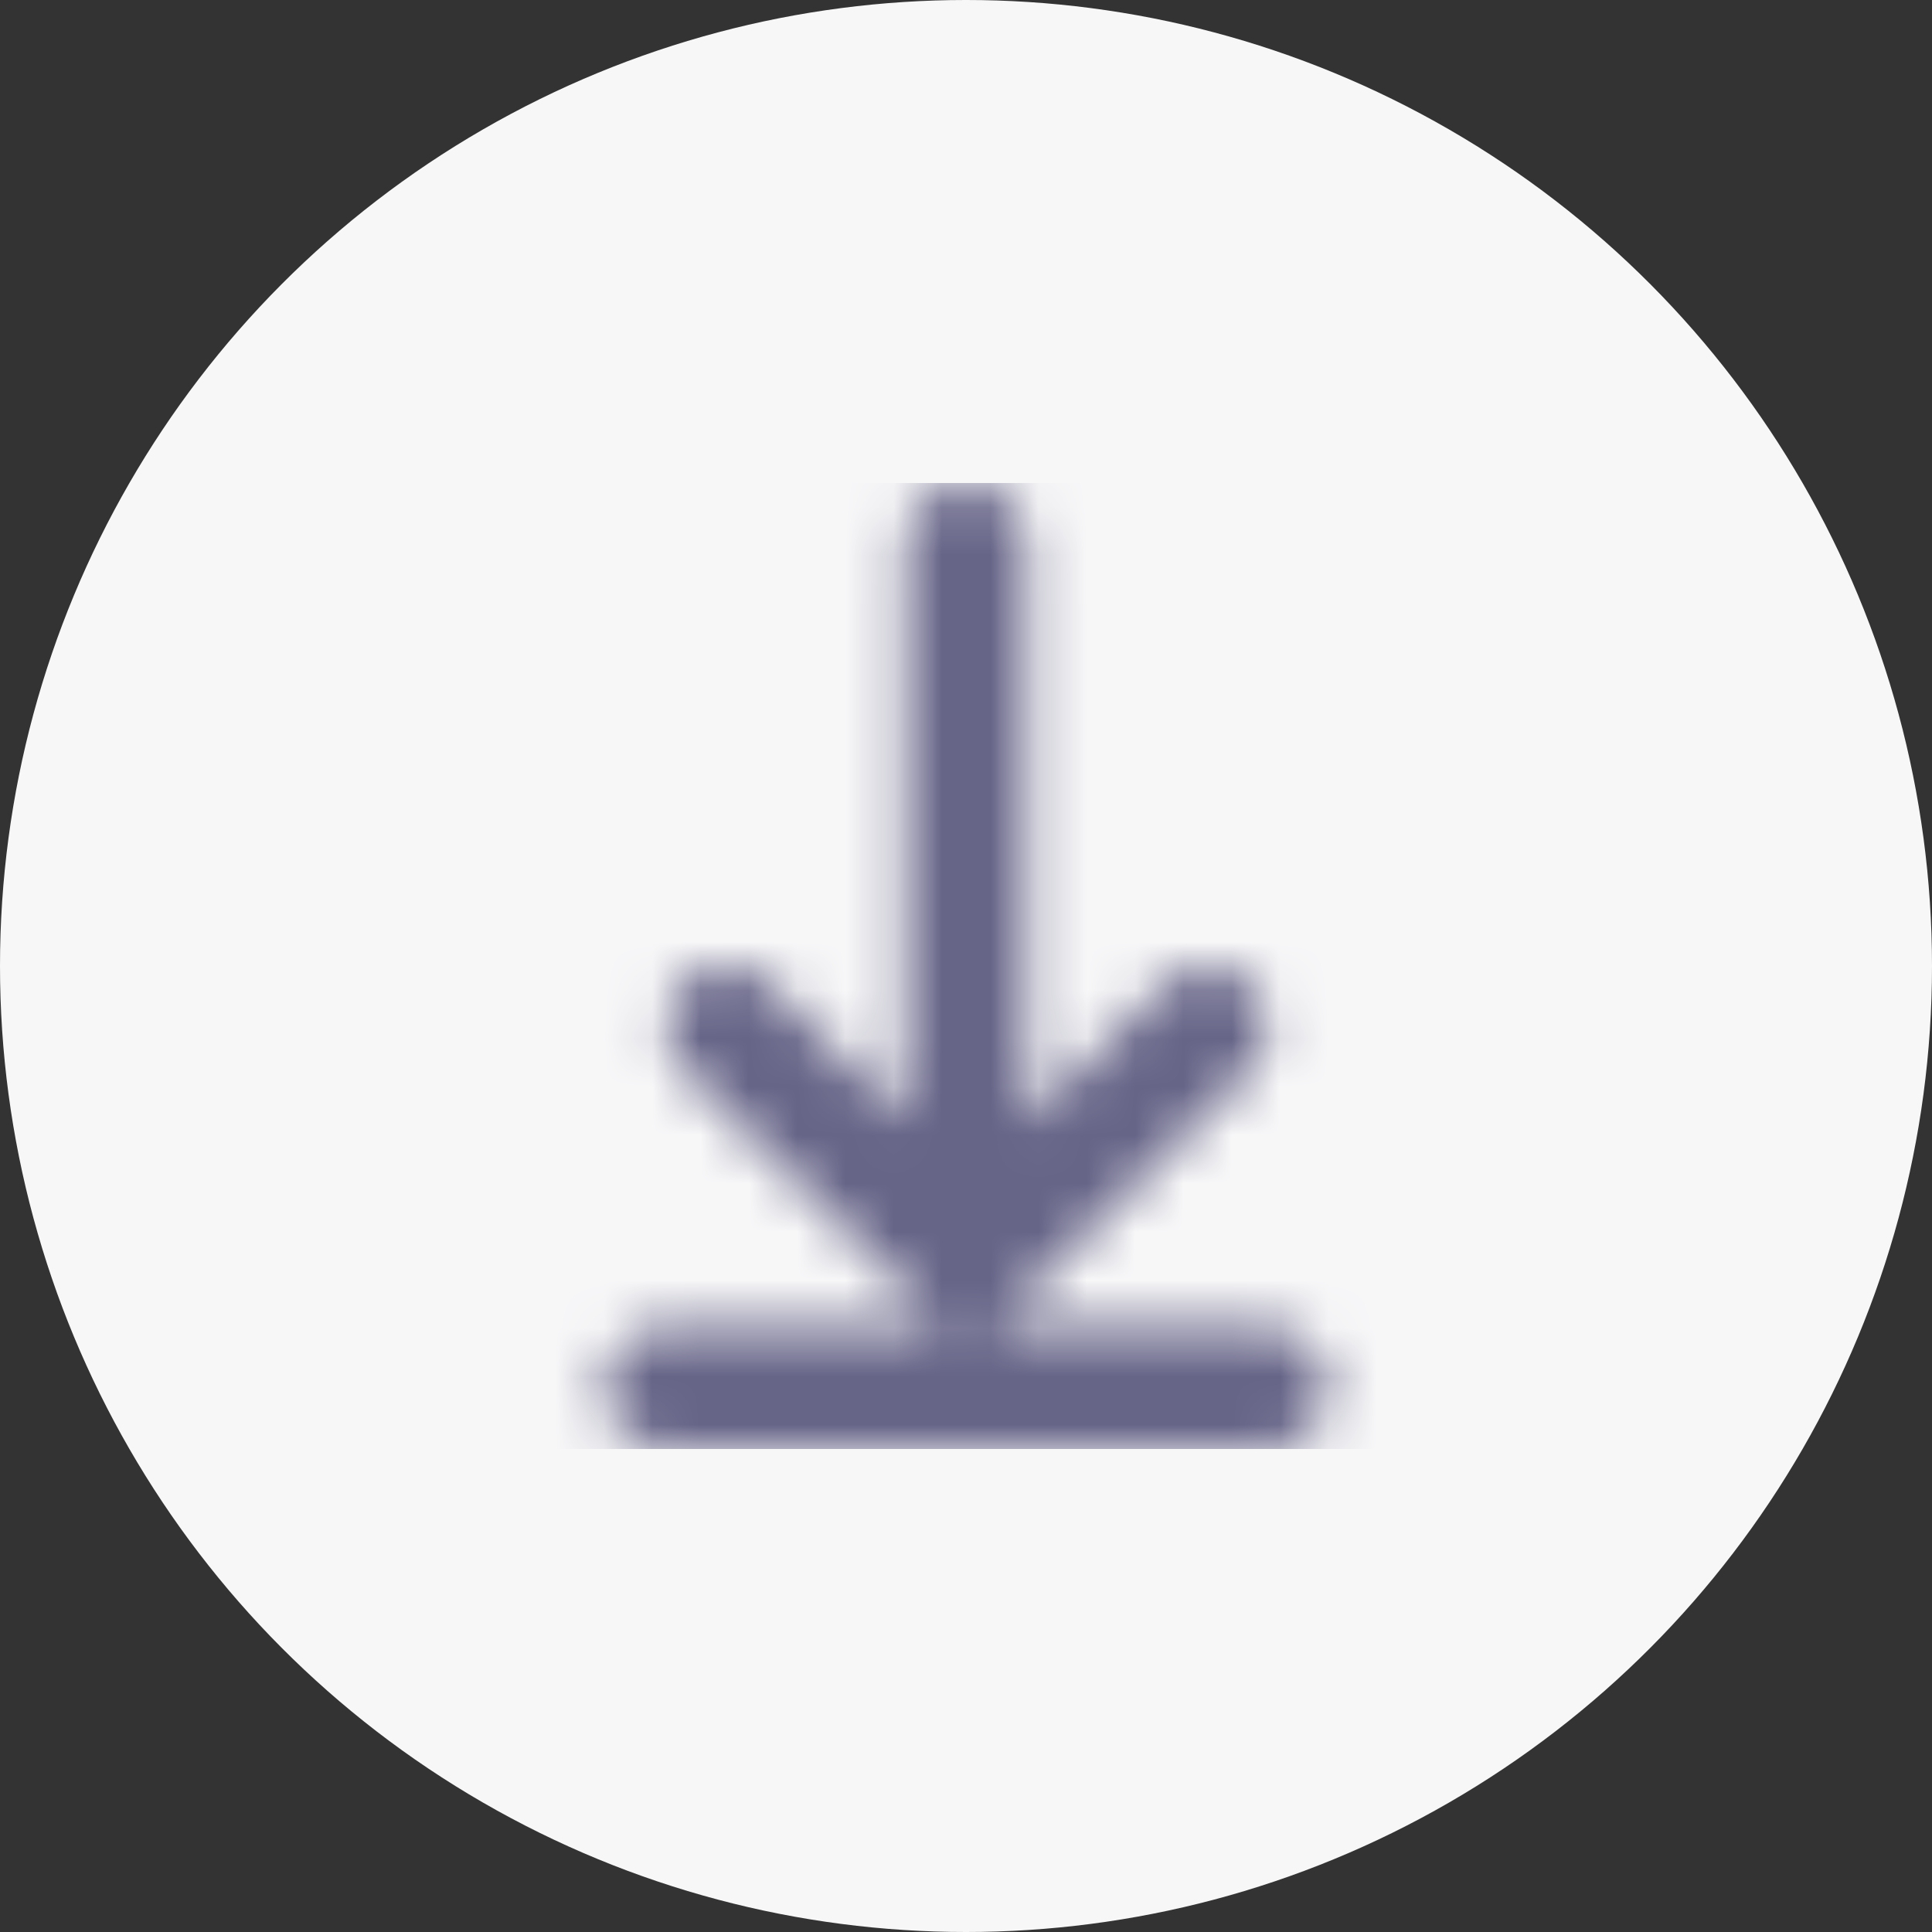
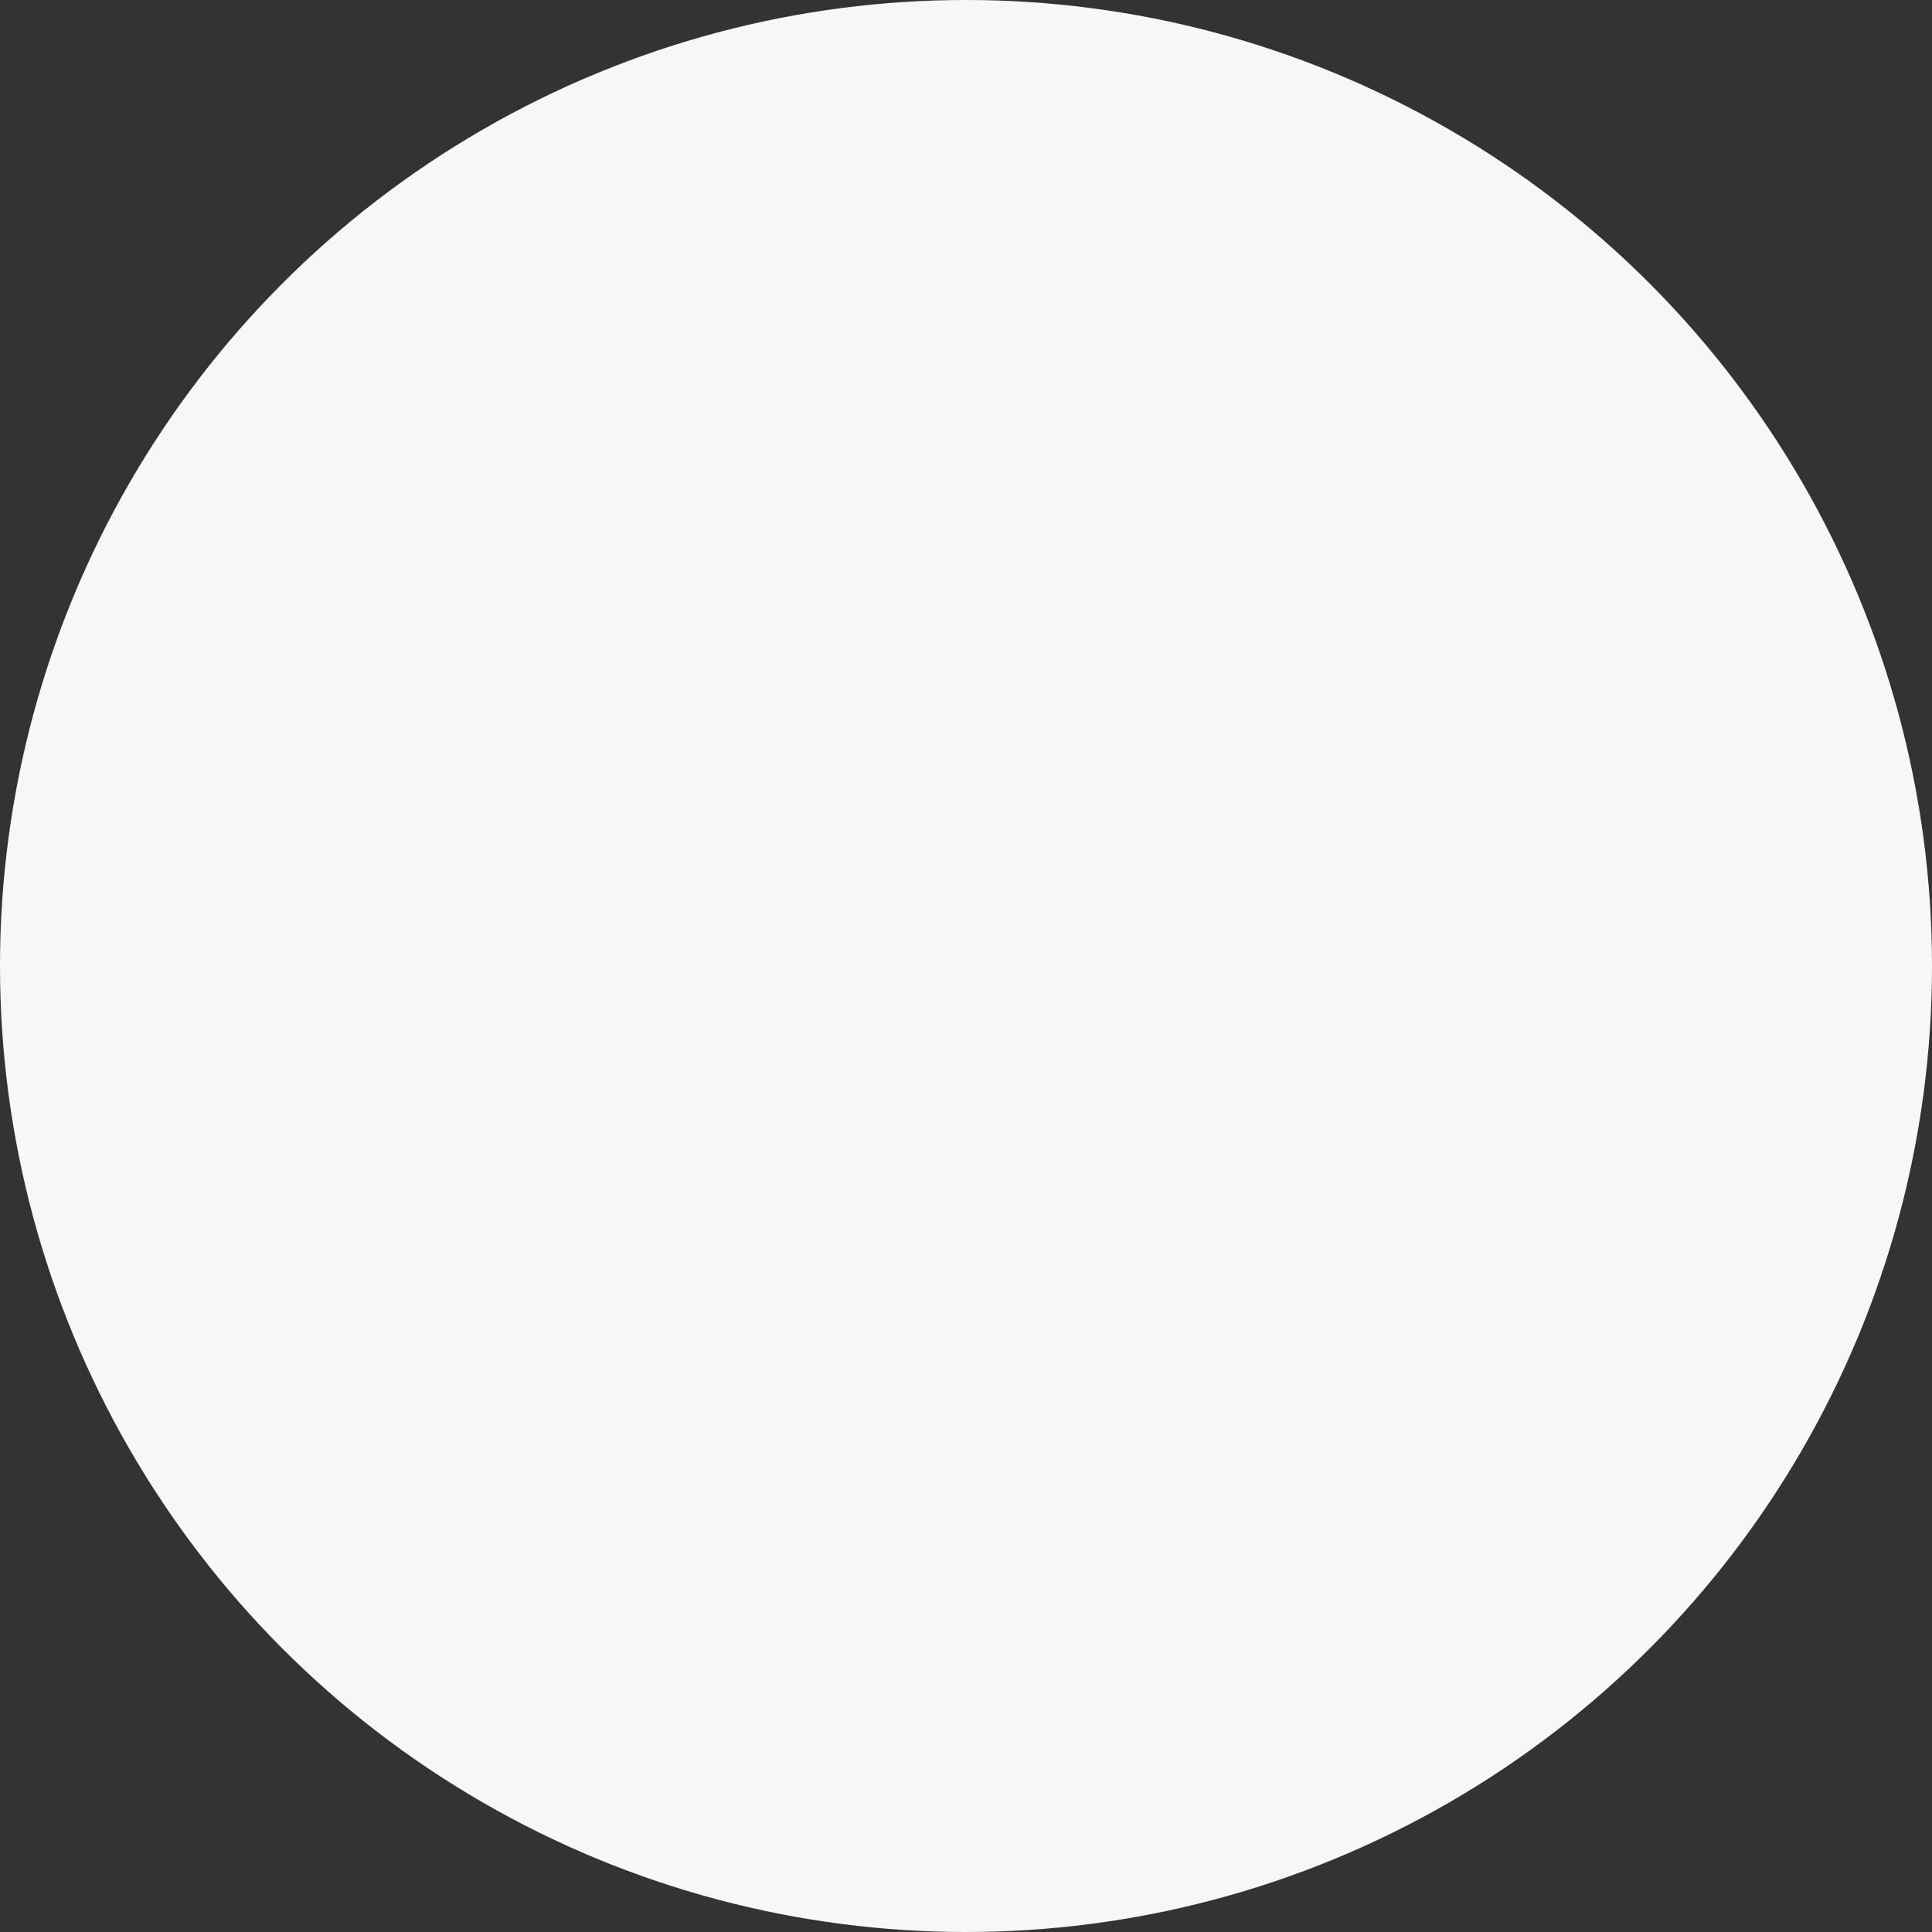
<svg xmlns="http://www.w3.org/2000/svg" width="40" height="40" viewBox="0 0 40 40" fill="none">
  <rect x="0" y="0" width="40" height="40" fill="#333333" stroke="none" />
  <circle cx="20" cy="20" r="20" fill="#F7F7F8" />
  <mask id="mask0_1213_4625" style="mask-type:alpha" maskUnits="userSpaceOnUse" x="12" y="10" width="16" height="20">
-     <path d="M26.252 27.499C26.942 27.5 27.502 28.06 27.501 28.75C27.501 29.44 26.941 30 26.25 29.999L13.75 29.99C13.06 29.99 12.501 29.43 12.501 28.739C12.502 28.049 13.062 27.49 13.752 27.49L19.905 27.494C19.625 27.468 19.352 27.348 19.138 27.134C19.093 27.089 19.052 27.041 19.016 26.992L14.158 22.133C13.67 21.645 13.67 20.854 14.158 20.365C14.646 19.877 15.438 19.877 15.926 20.365L18.751 23.191L18.751 11.25C18.751 10.56 19.311 10 20.001 10C20.692 10 21.251 10.56 21.251 11.25L21.251 23.252L24.117 20.385C24.605 19.896 25.397 19.896 25.885 20.385C26.373 20.873 26.373 21.664 25.885 22.153L20.905 27.134C20.691 27.349 20.417 27.469 20.136 27.495L26.252 27.499Z" fill="#000001" />
-   </mask>
+     </mask>
  <g mask="url(#mask0_1213_4625)">
    <rect width="20" height="20" transform="translate(10 10)" fill="#666487" />
  </g>
</svg>